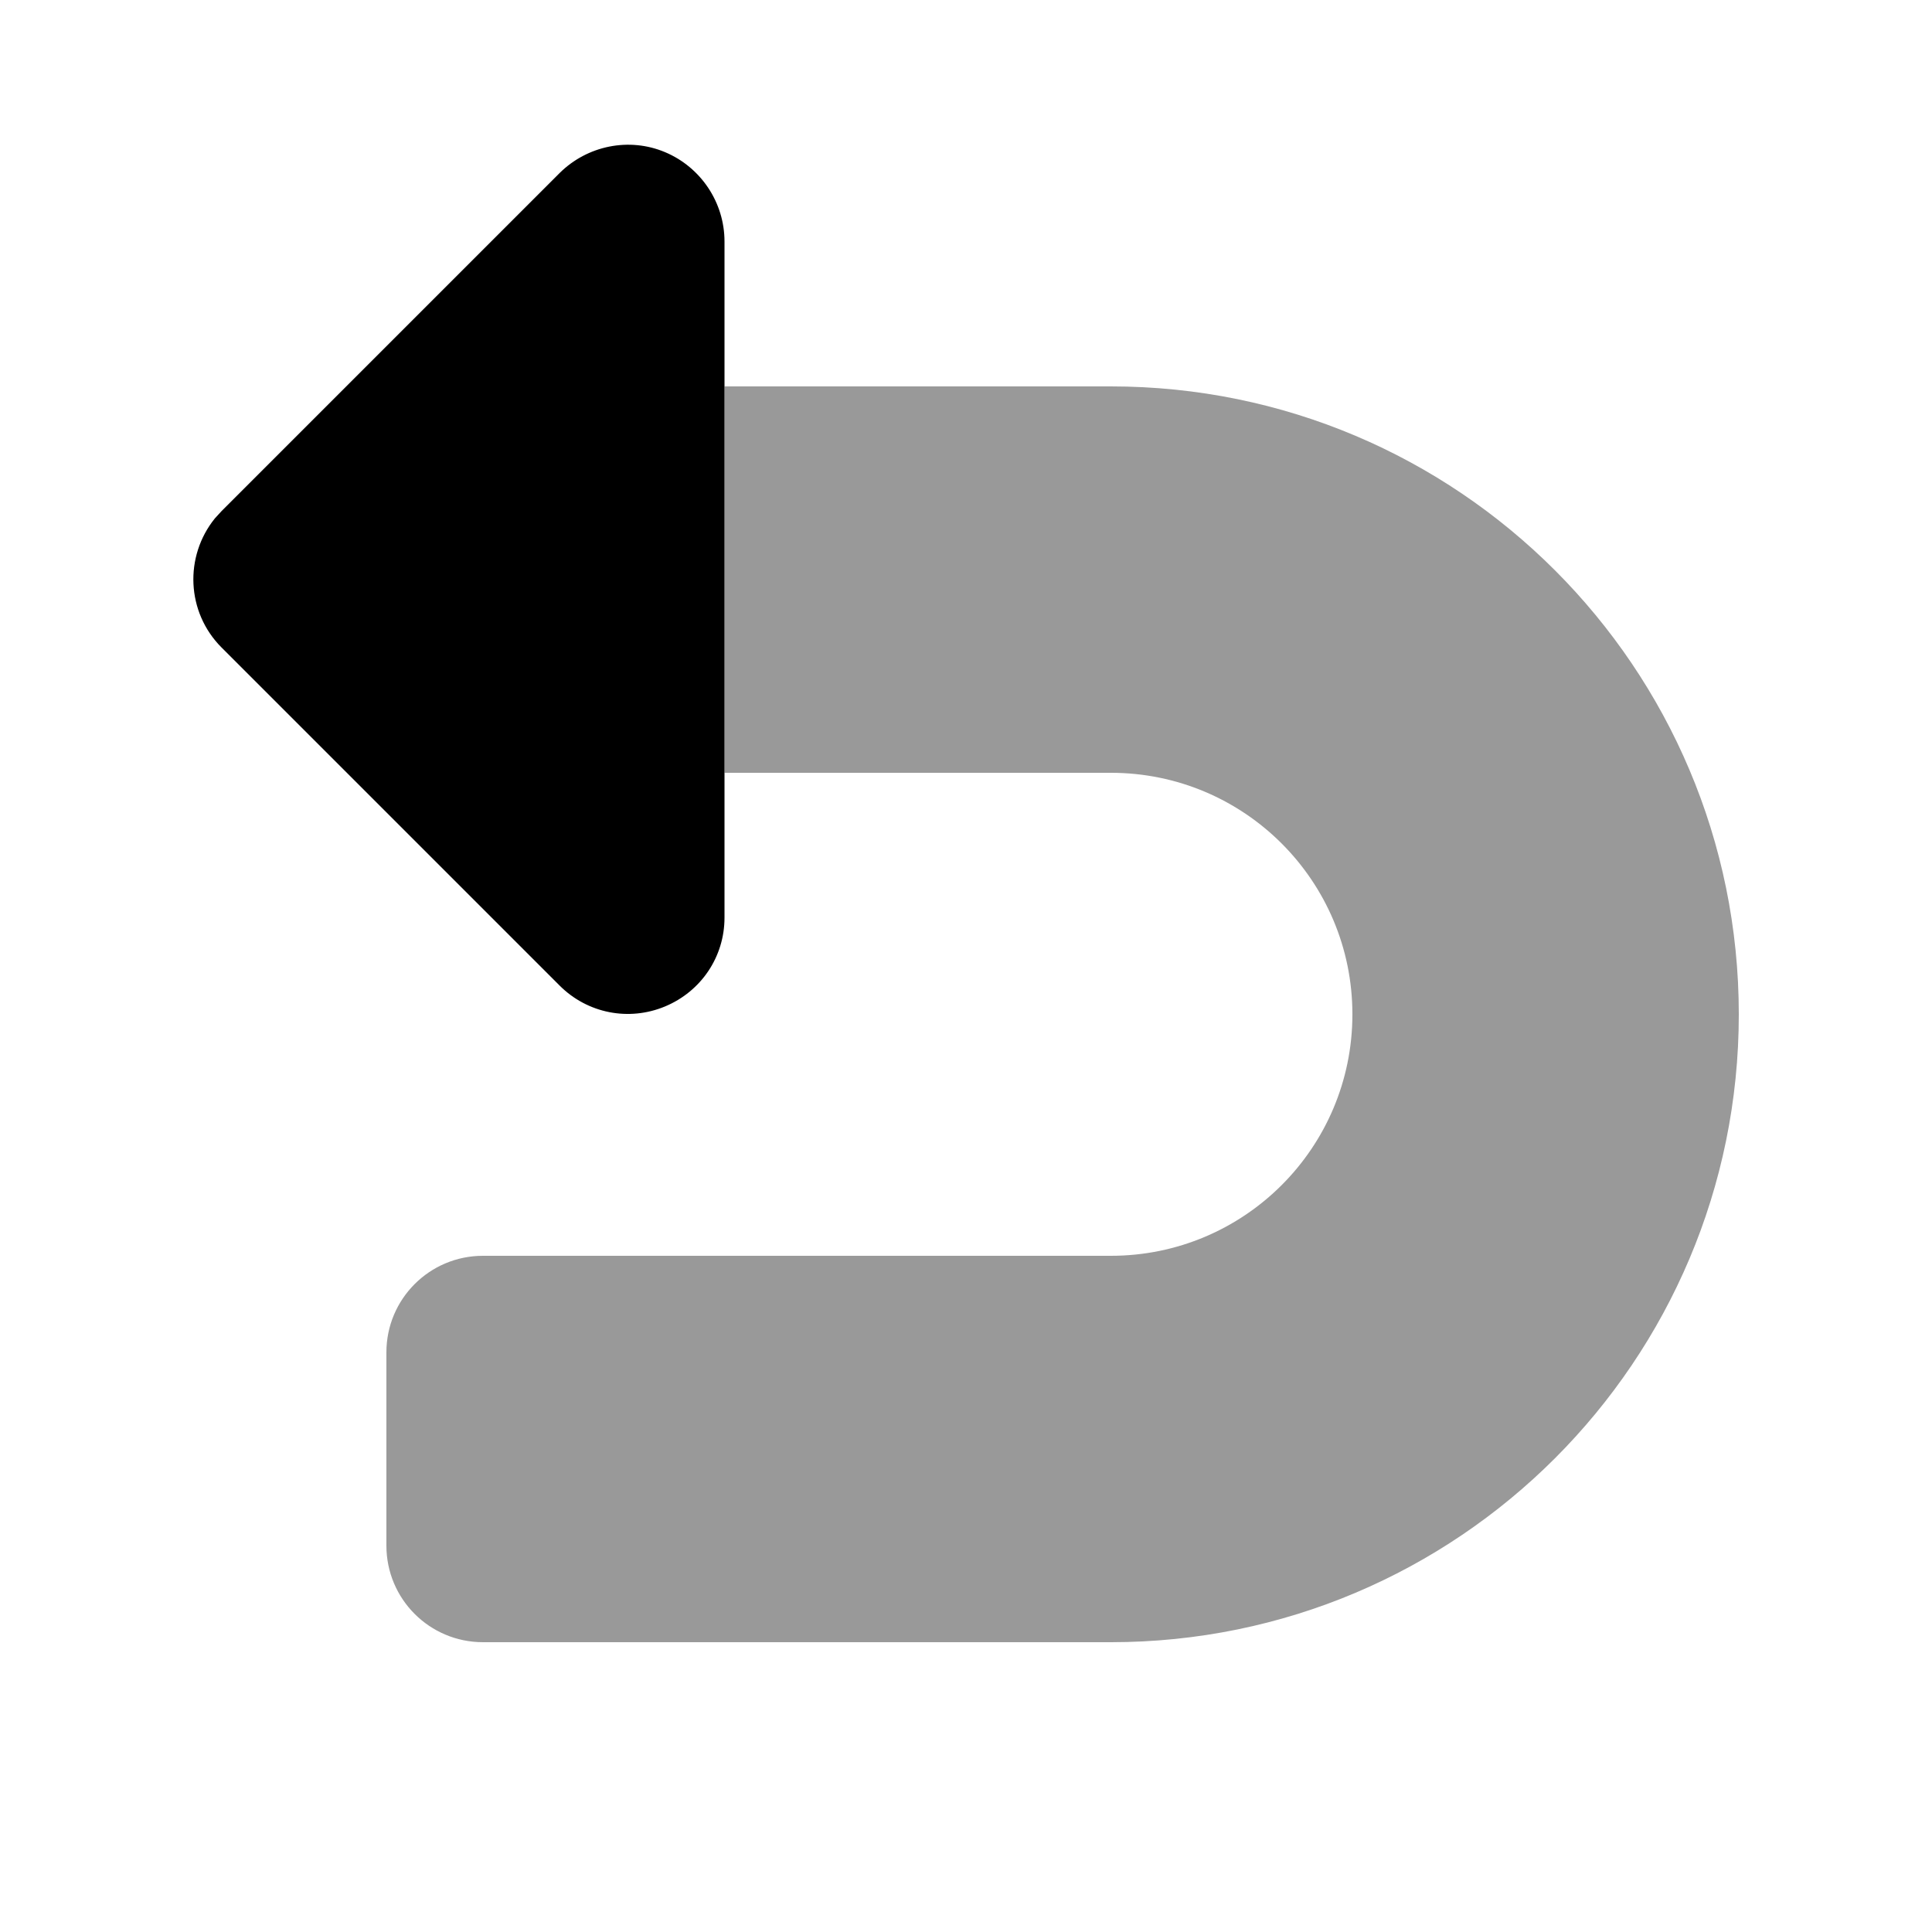
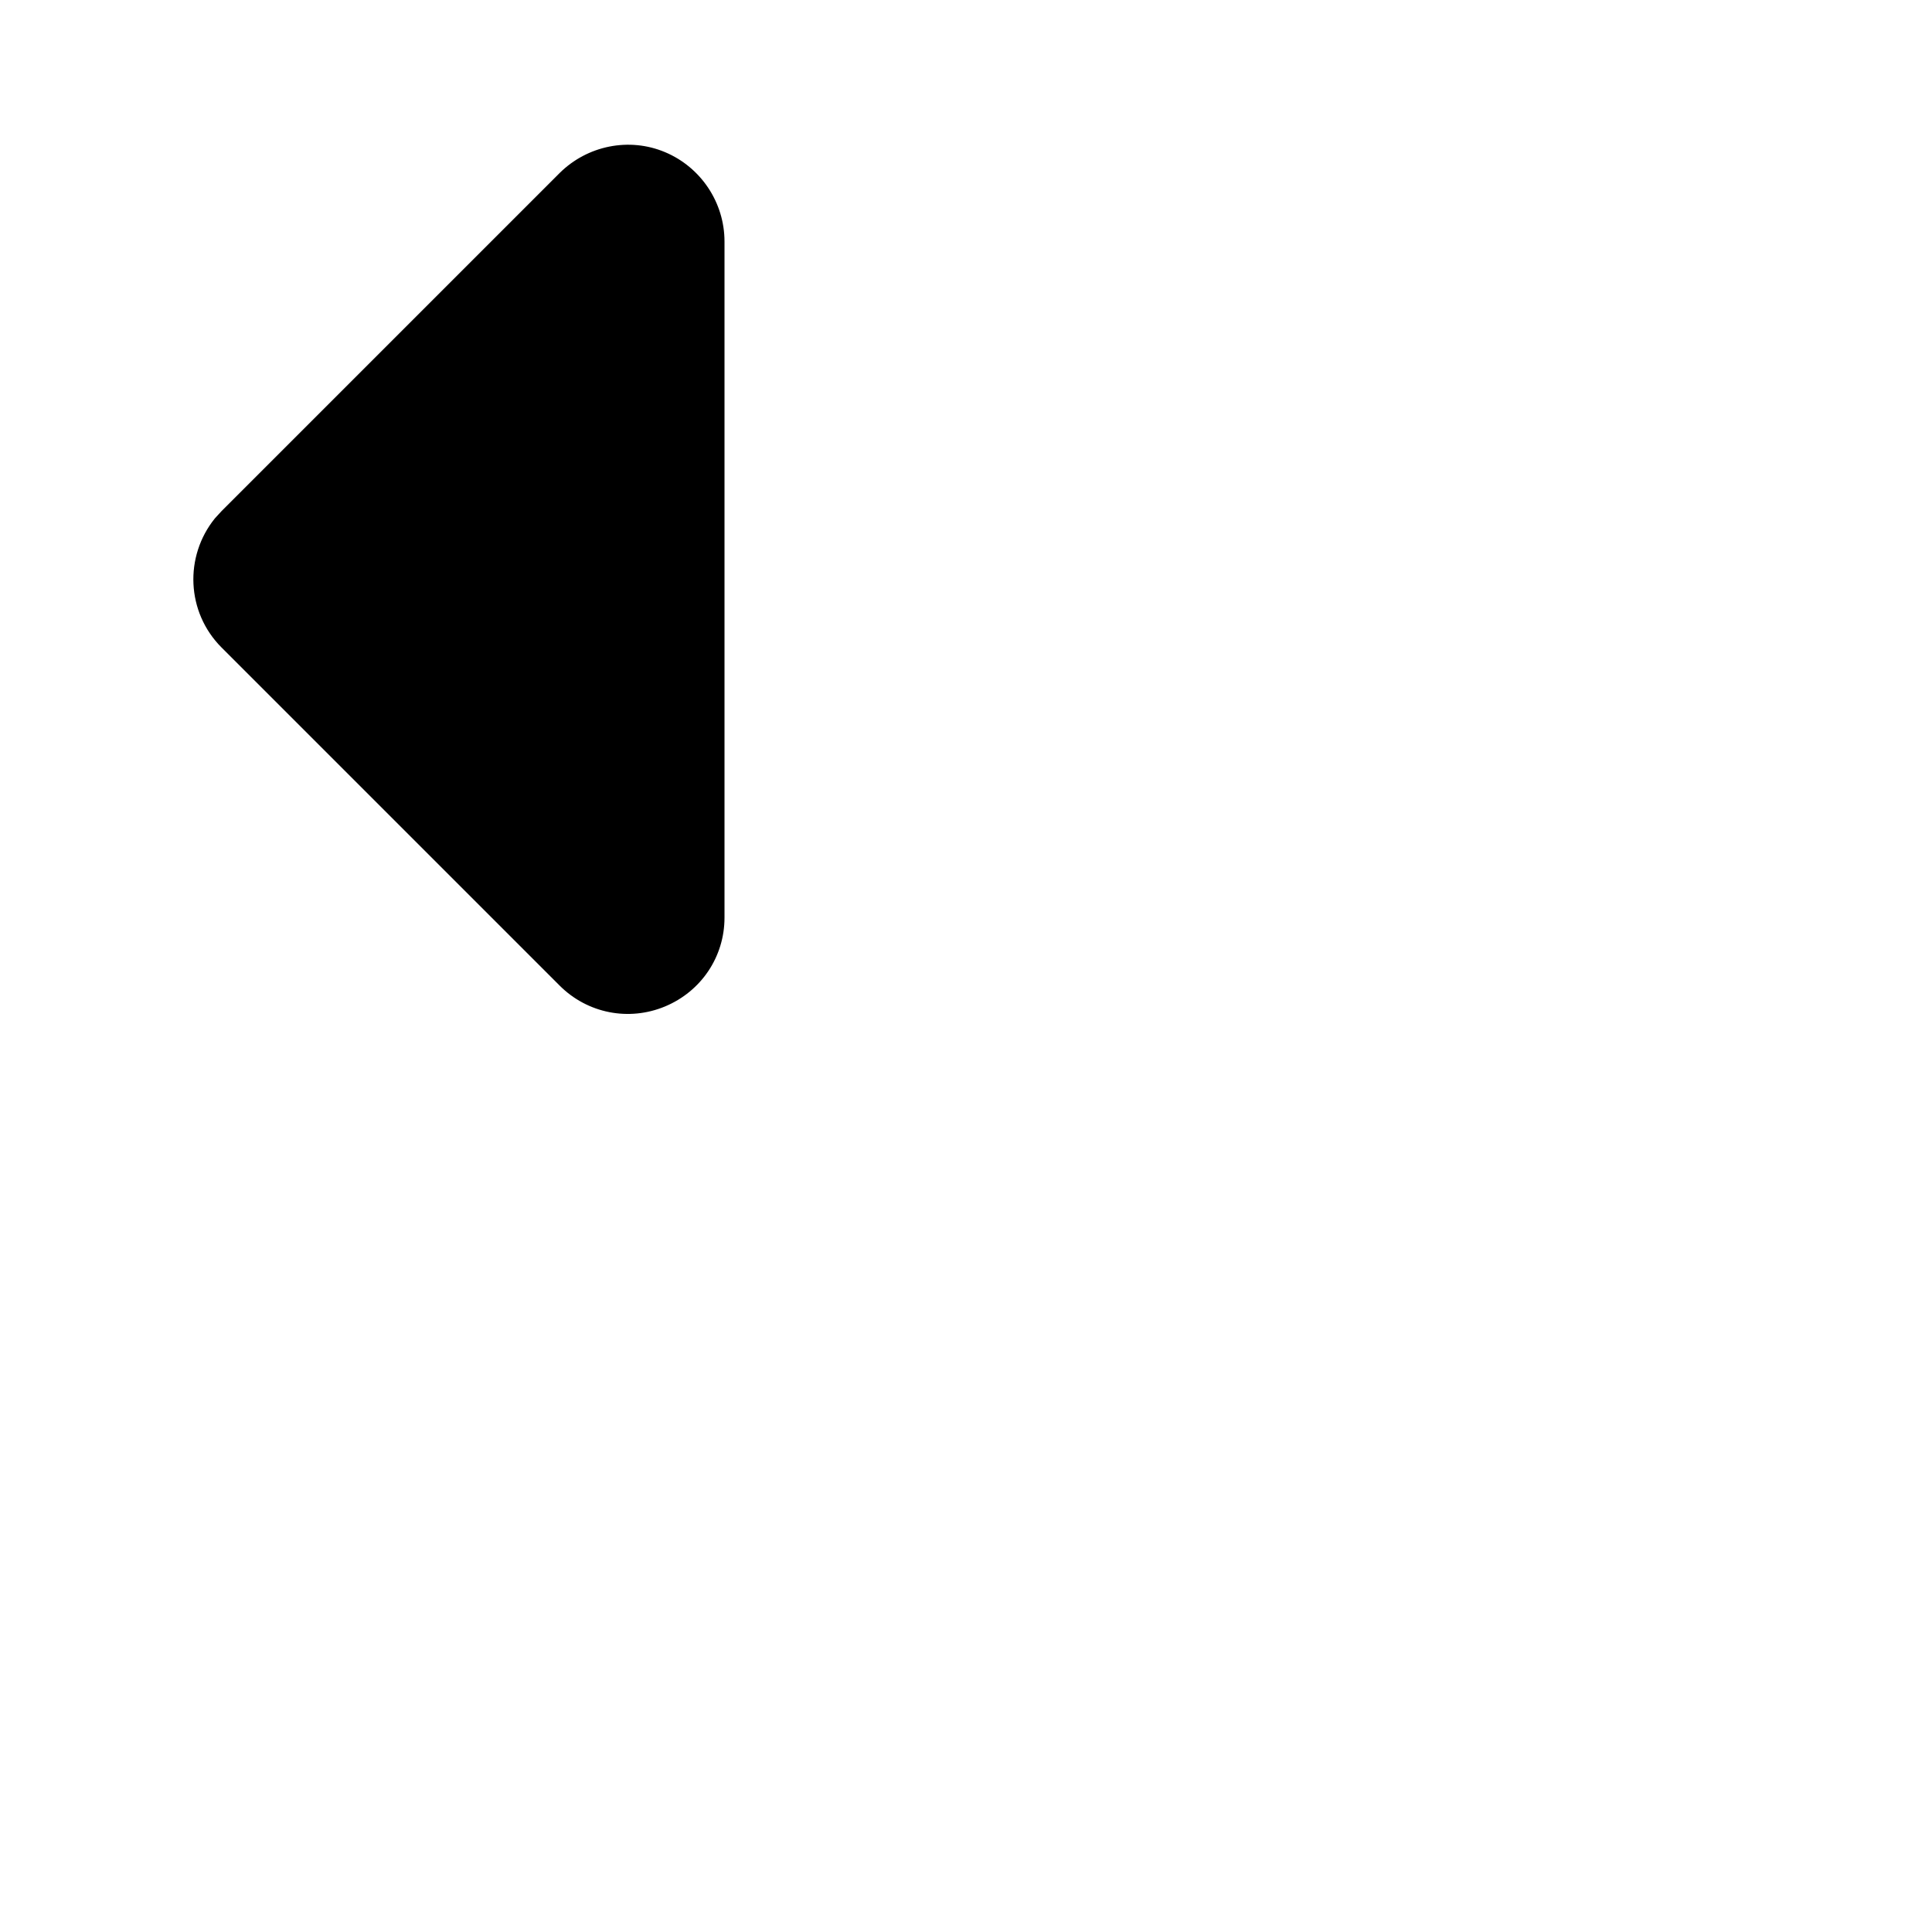
<svg xmlns="http://www.w3.org/2000/svg" viewBox="0 0 640 640">
-   <path opacity=".4" fill="currentColor" d="M128 448L128 512C128 529.7 142.3 544 160 544L368 544C482.9 544 576 450.9 576 336C576 221.1 482.9 128 368 128L240 128L240 256L368 256C412.2 256 448 291.8 448 336C448 380.2 412.2 416 368 416L160 416C142.3 416 128 430.3 128 448z" />
  <path fill="currentColor" d="M240 80C240 67.1 232.2 55.4 220.3 50.4C208.4 45.4 194.6 48.2 185.4 57.3L73.4 169.3L71.2 171.7C61 184.3 61.7 202.8 73.4 214.5L185.4 326.5C194.6 335.7 208.3 338.4 220.3 333.4C232.3 328.4 240 316.9 240 304L240 80z" />
</svg>